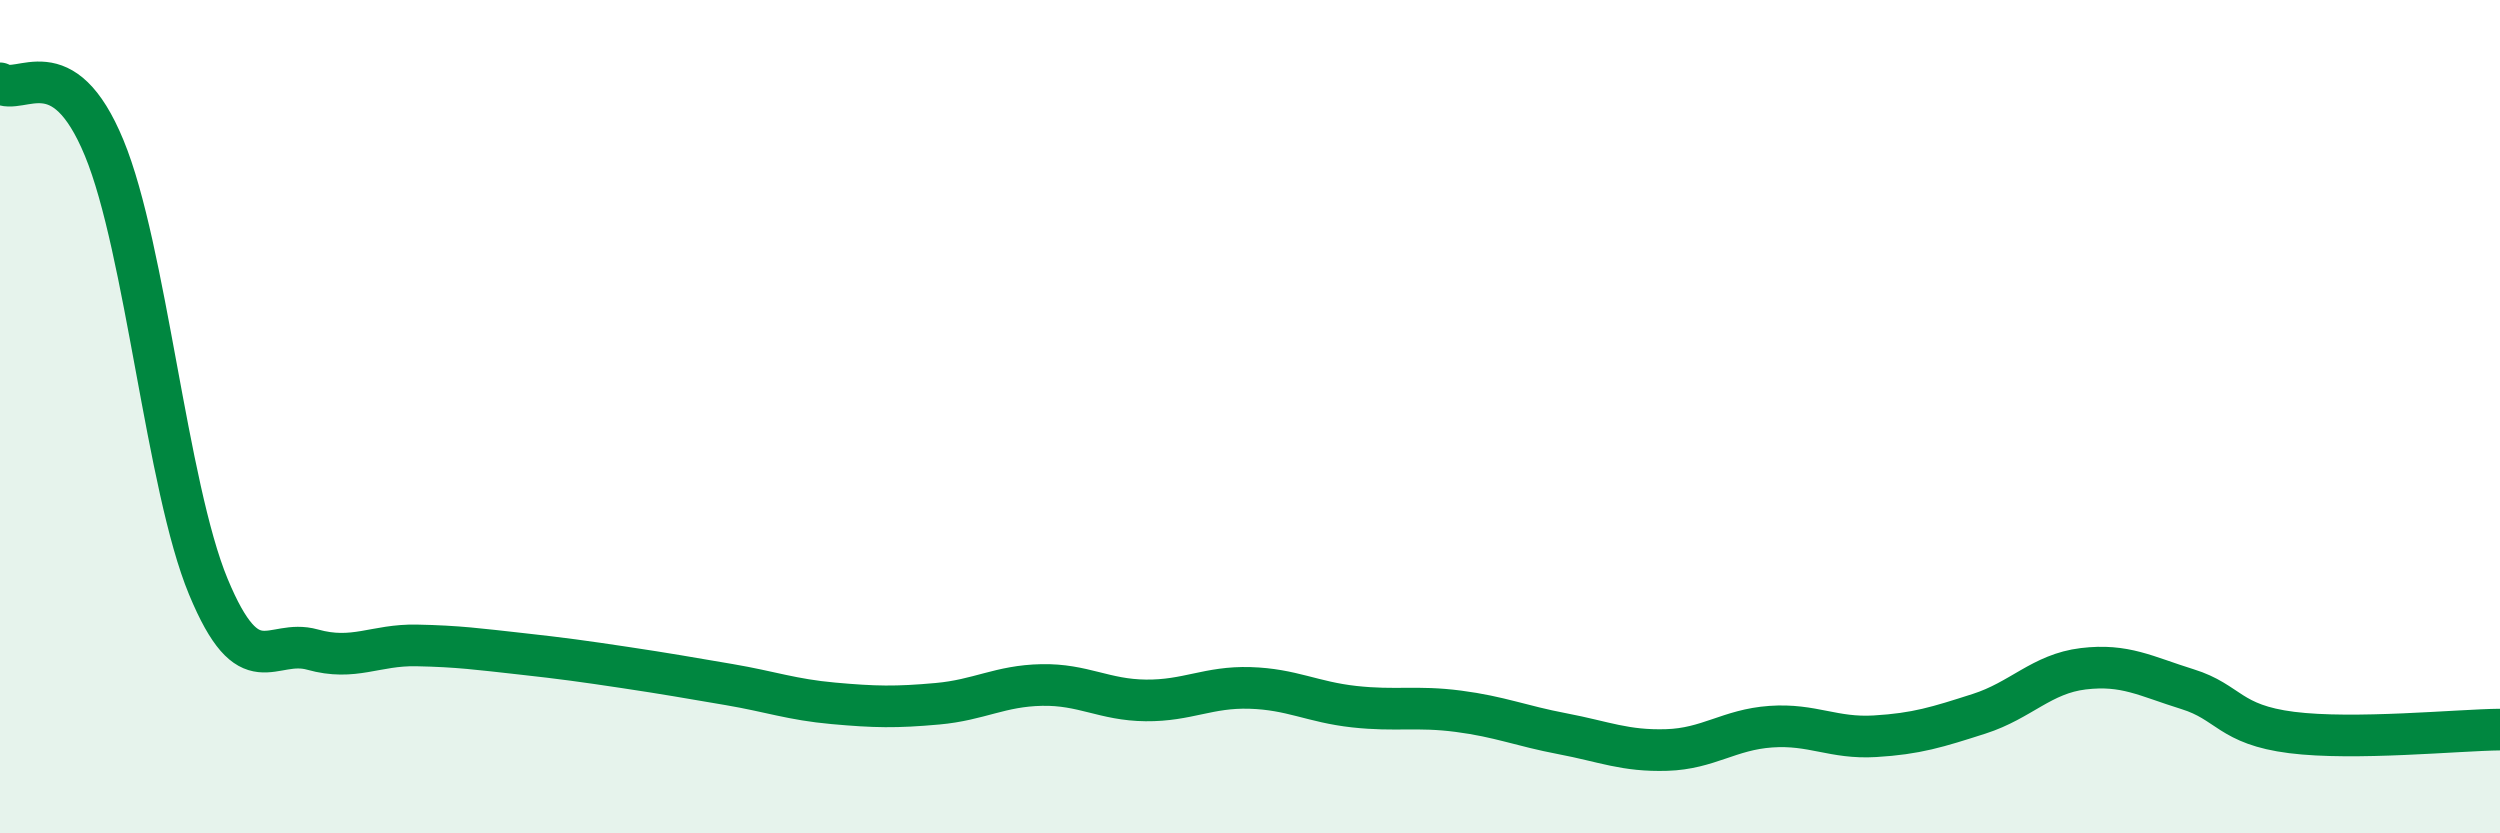
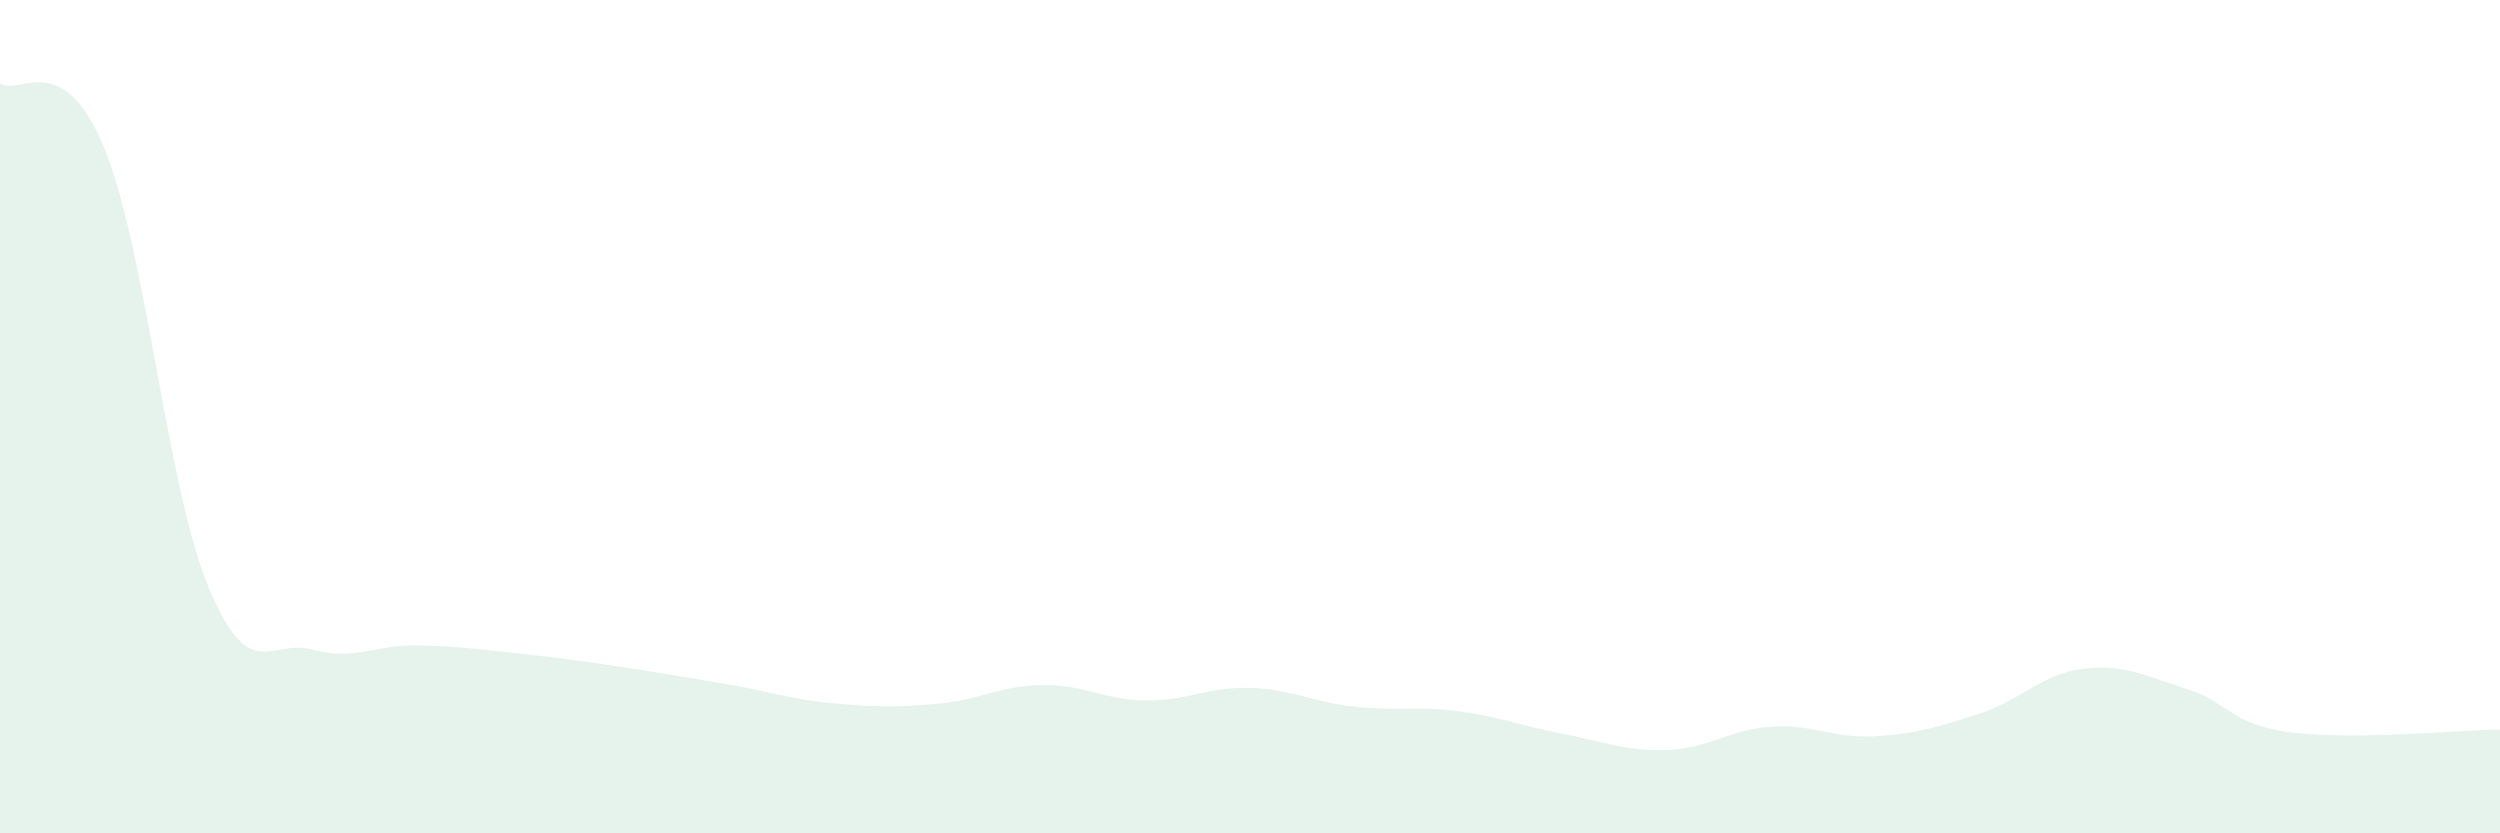
<svg xmlns="http://www.w3.org/2000/svg" width="60" height="20" viewBox="0 0 60 20">
  <path d="M 0,2 C 0.5,2.31 1.5,1.13 2.5,3.55 C 3.5,5.97 4,11.67 5,14.08 C 6,16.49 6.5,15.31 7.5,15.59 C 8.5,15.87 9,15.47 10,15.49 C 11,15.51 11.5,15.58 12.5,15.69 C 13.5,15.8 14,15.87 15,16.02 C 16,16.17 16.5,16.26 17.5,16.43 C 18.5,16.6 19,16.79 20,16.88 C 21,16.97 21.5,16.98 22.5,16.89 C 23.5,16.8 24,16.46 25,16.44 C 26,16.42 26.5,16.8 27.5,16.81 C 28.5,16.82 29,16.48 30,16.51 C 31,16.54 31.5,16.85 32.5,16.96 C 33.5,17.07 34,16.94 35,17.07 C 36,17.2 36.5,17.42 37.5,17.61 C 38.5,17.8 39,18.03 40,18 C 41,17.97 41.5,17.51 42.5,17.44 C 43.5,17.37 44,17.73 45,17.67 C 46,17.61 46.5,17.45 47.5,17.13 C 48.5,16.81 49,16.17 50,16.05 C 51,15.93 51.5,16.23 52.5,16.54 C 53.5,16.85 53.5,17.39 55,17.58 C 56.5,17.77 59,17.52 60,17.51L60 20L0 20Z" fill="#008740" opacity="0.1" stroke-linecap="round" stroke-linejoin="round" />
-   <path d="M 0,2 C 0.5,2.31 1.5,1.13 2.5,3.55 C 3.5,5.97 4,11.67 5,14.08 C 6,16.49 6.5,15.31 7.5,15.59 C 8.5,15.87 9,15.47 10,15.49 C 11,15.51 11.5,15.58 12.5,15.69 C 13.5,15.8 14,15.87 15,16.02 C 16,16.17 16.5,16.26 17.5,16.43 C 18.5,16.6 19,16.79 20,16.88 C 21,16.97 21.5,16.98 22.5,16.89 C 23.5,16.8 24,16.46 25,16.44 C 26,16.42 26.5,16.8 27.5,16.81 C 28.5,16.82 29,16.48 30,16.51 C 31,16.54 31.5,16.85 32.5,16.96 C 33.5,17.07 34,16.94 35,17.07 C 36,17.2 36.5,17.42 37.5,17.61 C 38.5,17.8 39,18.03 40,18 C 41,17.97 41.5,17.51 42.5,17.44 C 43.5,17.37 44,17.73 45,17.67 C 46,17.61 46.5,17.45 47.5,17.13 C 48.5,16.81 49,16.17 50,16.05 C 51,15.93 51.5,16.23 52.5,16.54 C 53.5,16.85 53.5,17.39 55,17.58 C 56.5,17.77 59,17.52 60,17.51" stroke="#008740" stroke-width="1" fill="none" stroke-linecap="round" stroke-linejoin="round" />
</svg>